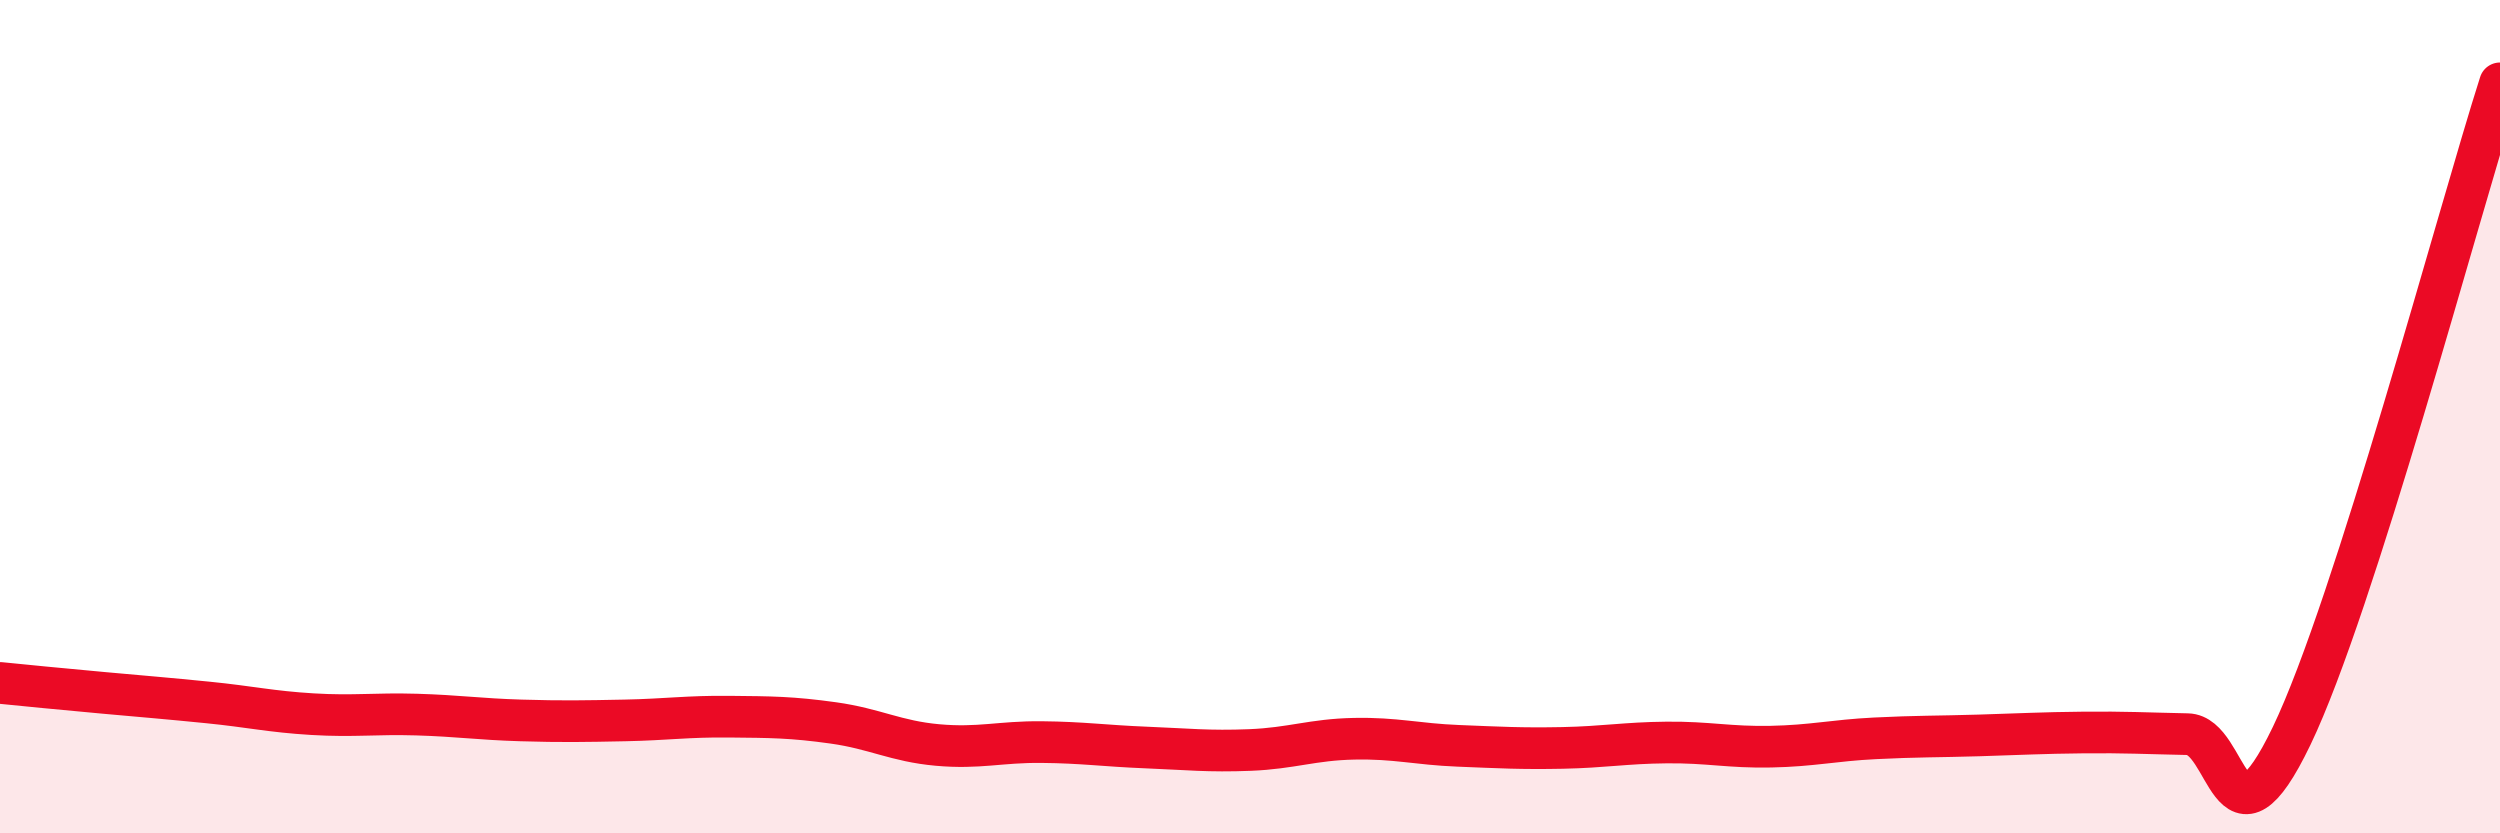
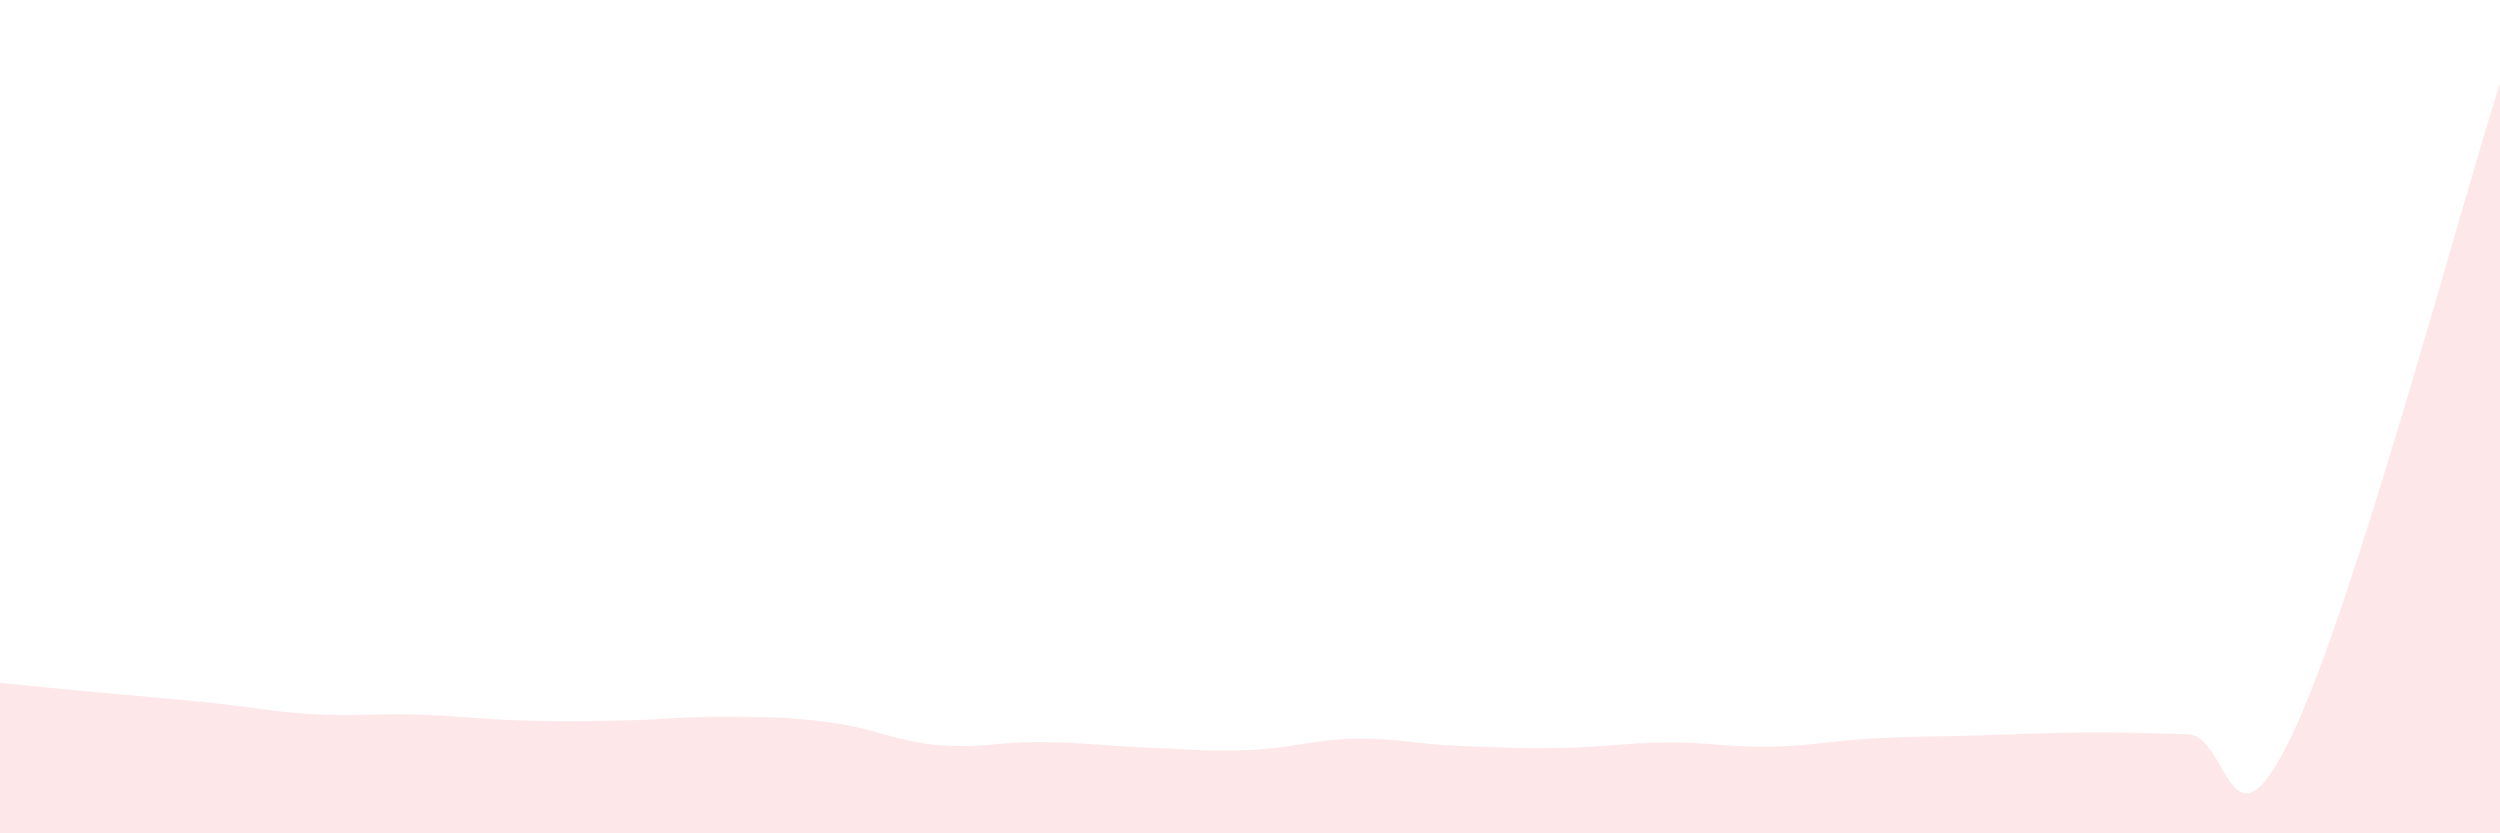
<svg xmlns="http://www.w3.org/2000/svg" width="60" height="20" viewBox="0 0 60 20">
  <path d="M 0,16.39 C 0.5,16.44 1.5,16.54 2.5,16.63 C 3.5,16.72 4,16.76 5,16.86 C 6,16.96 6.5,17.08 7.5,17.14 C 8.5,17.2 9,17.12 10,17.15 C 11,17.18 11.5,17.26 12.5,17.29 C 13.5,17.32 14,17.31 15,17.29 C 16,17.27 16.5,17.19 17.5,17.2 C 18.5,17.21 19,17.21 20,17.35 C 21,17.49 21.5,17.79 22.5,17.88 C 23.5,17.97 24,17.8 25,17.81 C 26,17.82 26.5,17.9 27.5,17.94 C 28.5,17.98 29,18.04 30,18 C 31,17.96 31.5,17.75 32.5,17.73 C 33.5,17.71 34,17.86 35,17.9 C 36,17.94 36.5,17.97 37.5,17.95 C 38.5,17.93 39,17.83 40,17.82 C 41,17.81 41.5,17.94 42.5,17.92 C 43.5,17.9 44,17.77 45,17.72 C 46,17.67 46.5,17.68 47.5,17.65 C 48.5,17.62 49,17.59 50,17.58 C 51,17.57 51.5,17.6 52.5,17.62 C 53.5,17.64 53.5,20.78 55,17.66 C 56.5,14.54 59,5.13 60,2L60 20L0 20Z" fill="#EB0A25" opacity="0.1" stroke-linecap="round" stroke-linejoin="round" />
-   <path d="M 0,16.39 C 0.5,16.44 1.5,16.54 2.5,16.63 C 3.5,16.72 4,16.76 5,16.86 C 6,16.96 6.5,17.08 7.5,17.14 C 8.5,17.2 9,17.12 10,17.15 C 11,17.18 11.5,17.26 12.5,17.29 C 13.5,17.32 14,17.31 15,17.29 C 16,17.27 16.5,17.19 17.5,17.2 C 18.5,17.21 19,17.21 20,17.35 C 21,17.49 21.5,17.79 22.5,17.88 C 23.5,17.97 24,17.8 25,17.81 C 26,17.82 26.5,17.9 27.5,17.94 C 28.5,17.98 29,18.04 30,18 C 31,17.96 31.5,17.75 32.5,17.73 C 33.5,17.71 34,17.86 35,17.9 C 36,17.94 36.5,17.97 37.5,17.95 C 38.5,17.93 39,17.83 40,17.82 C 41,17.81 41.5,17.94 42.5,17.92 C 43.5,17.9 44,17.77 45,17.72 C 46,17.67 46.5,17.68 47.5,17.65 C 48.5,17.62 49,17.59 50,17.58 C 51,17.57 51.5,17.6 52.5,17.62 C 53.5,17.64 53.5,20.78 55,17.66 C 56.5,14.54 59,5.13 60,2" stroke="#EB0A25" stroke-width="1" fill="none" stroke-linecap="round" stroke-linejoin="round" />
</svg>